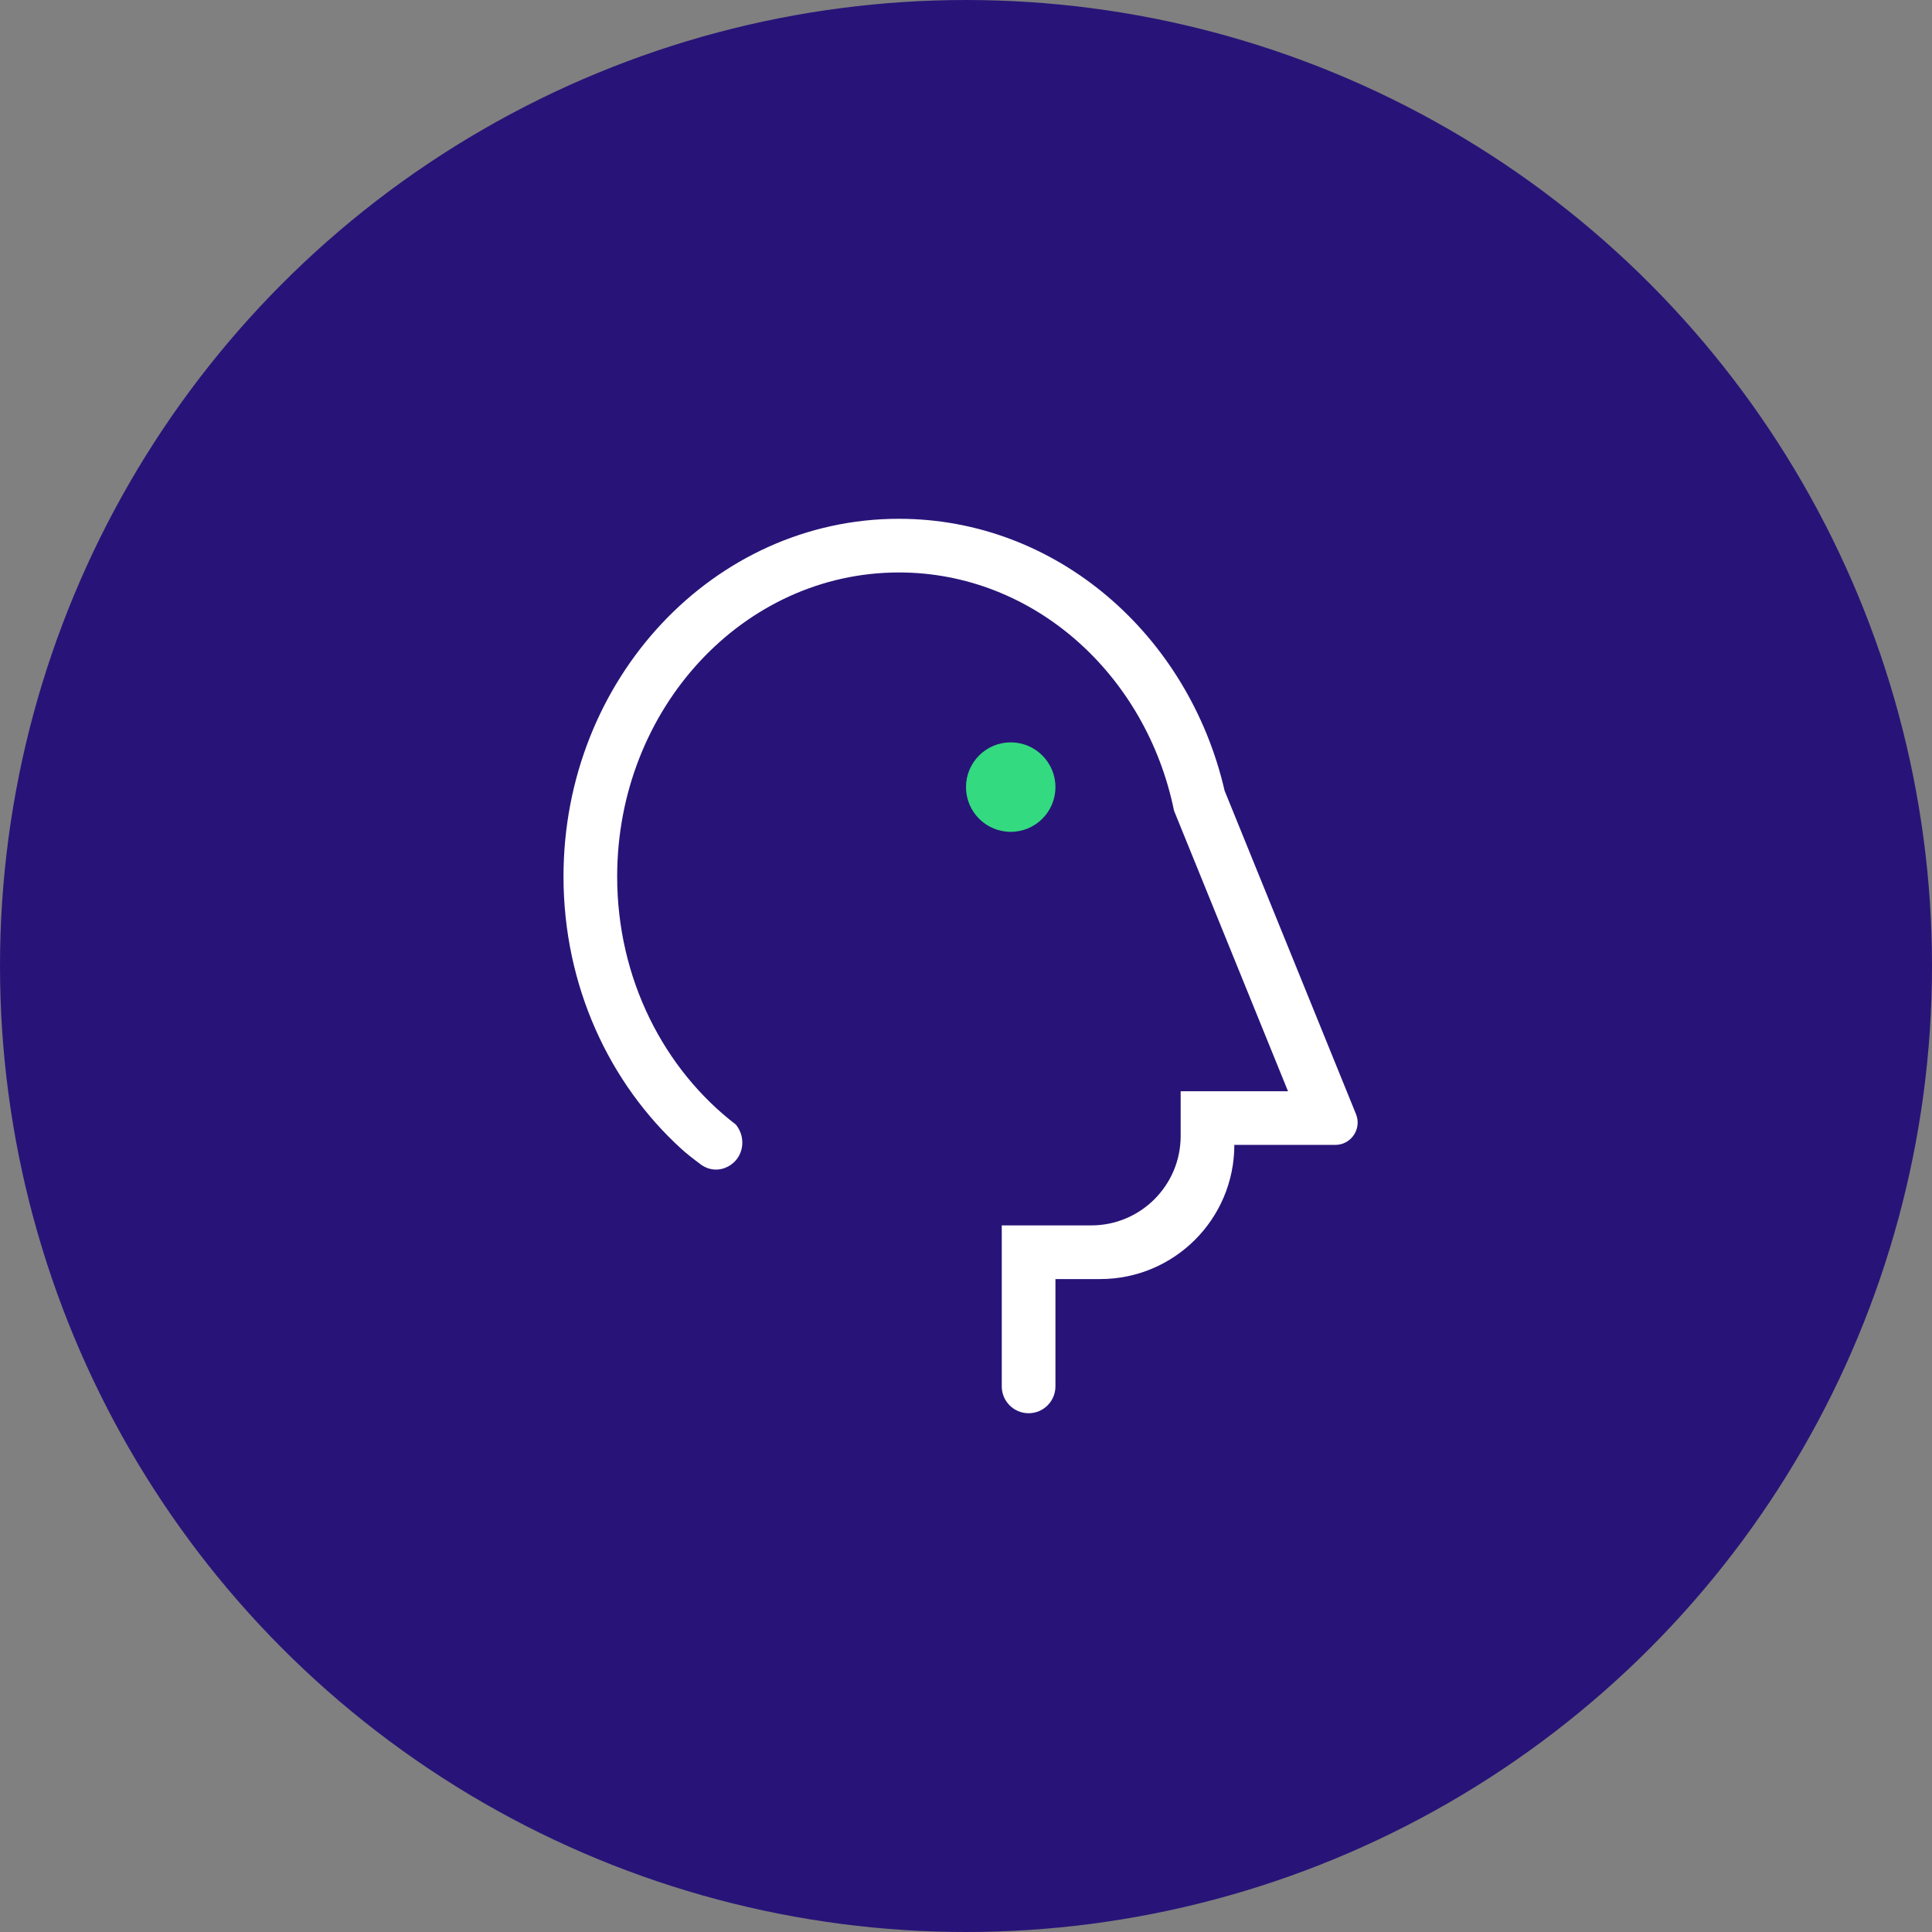
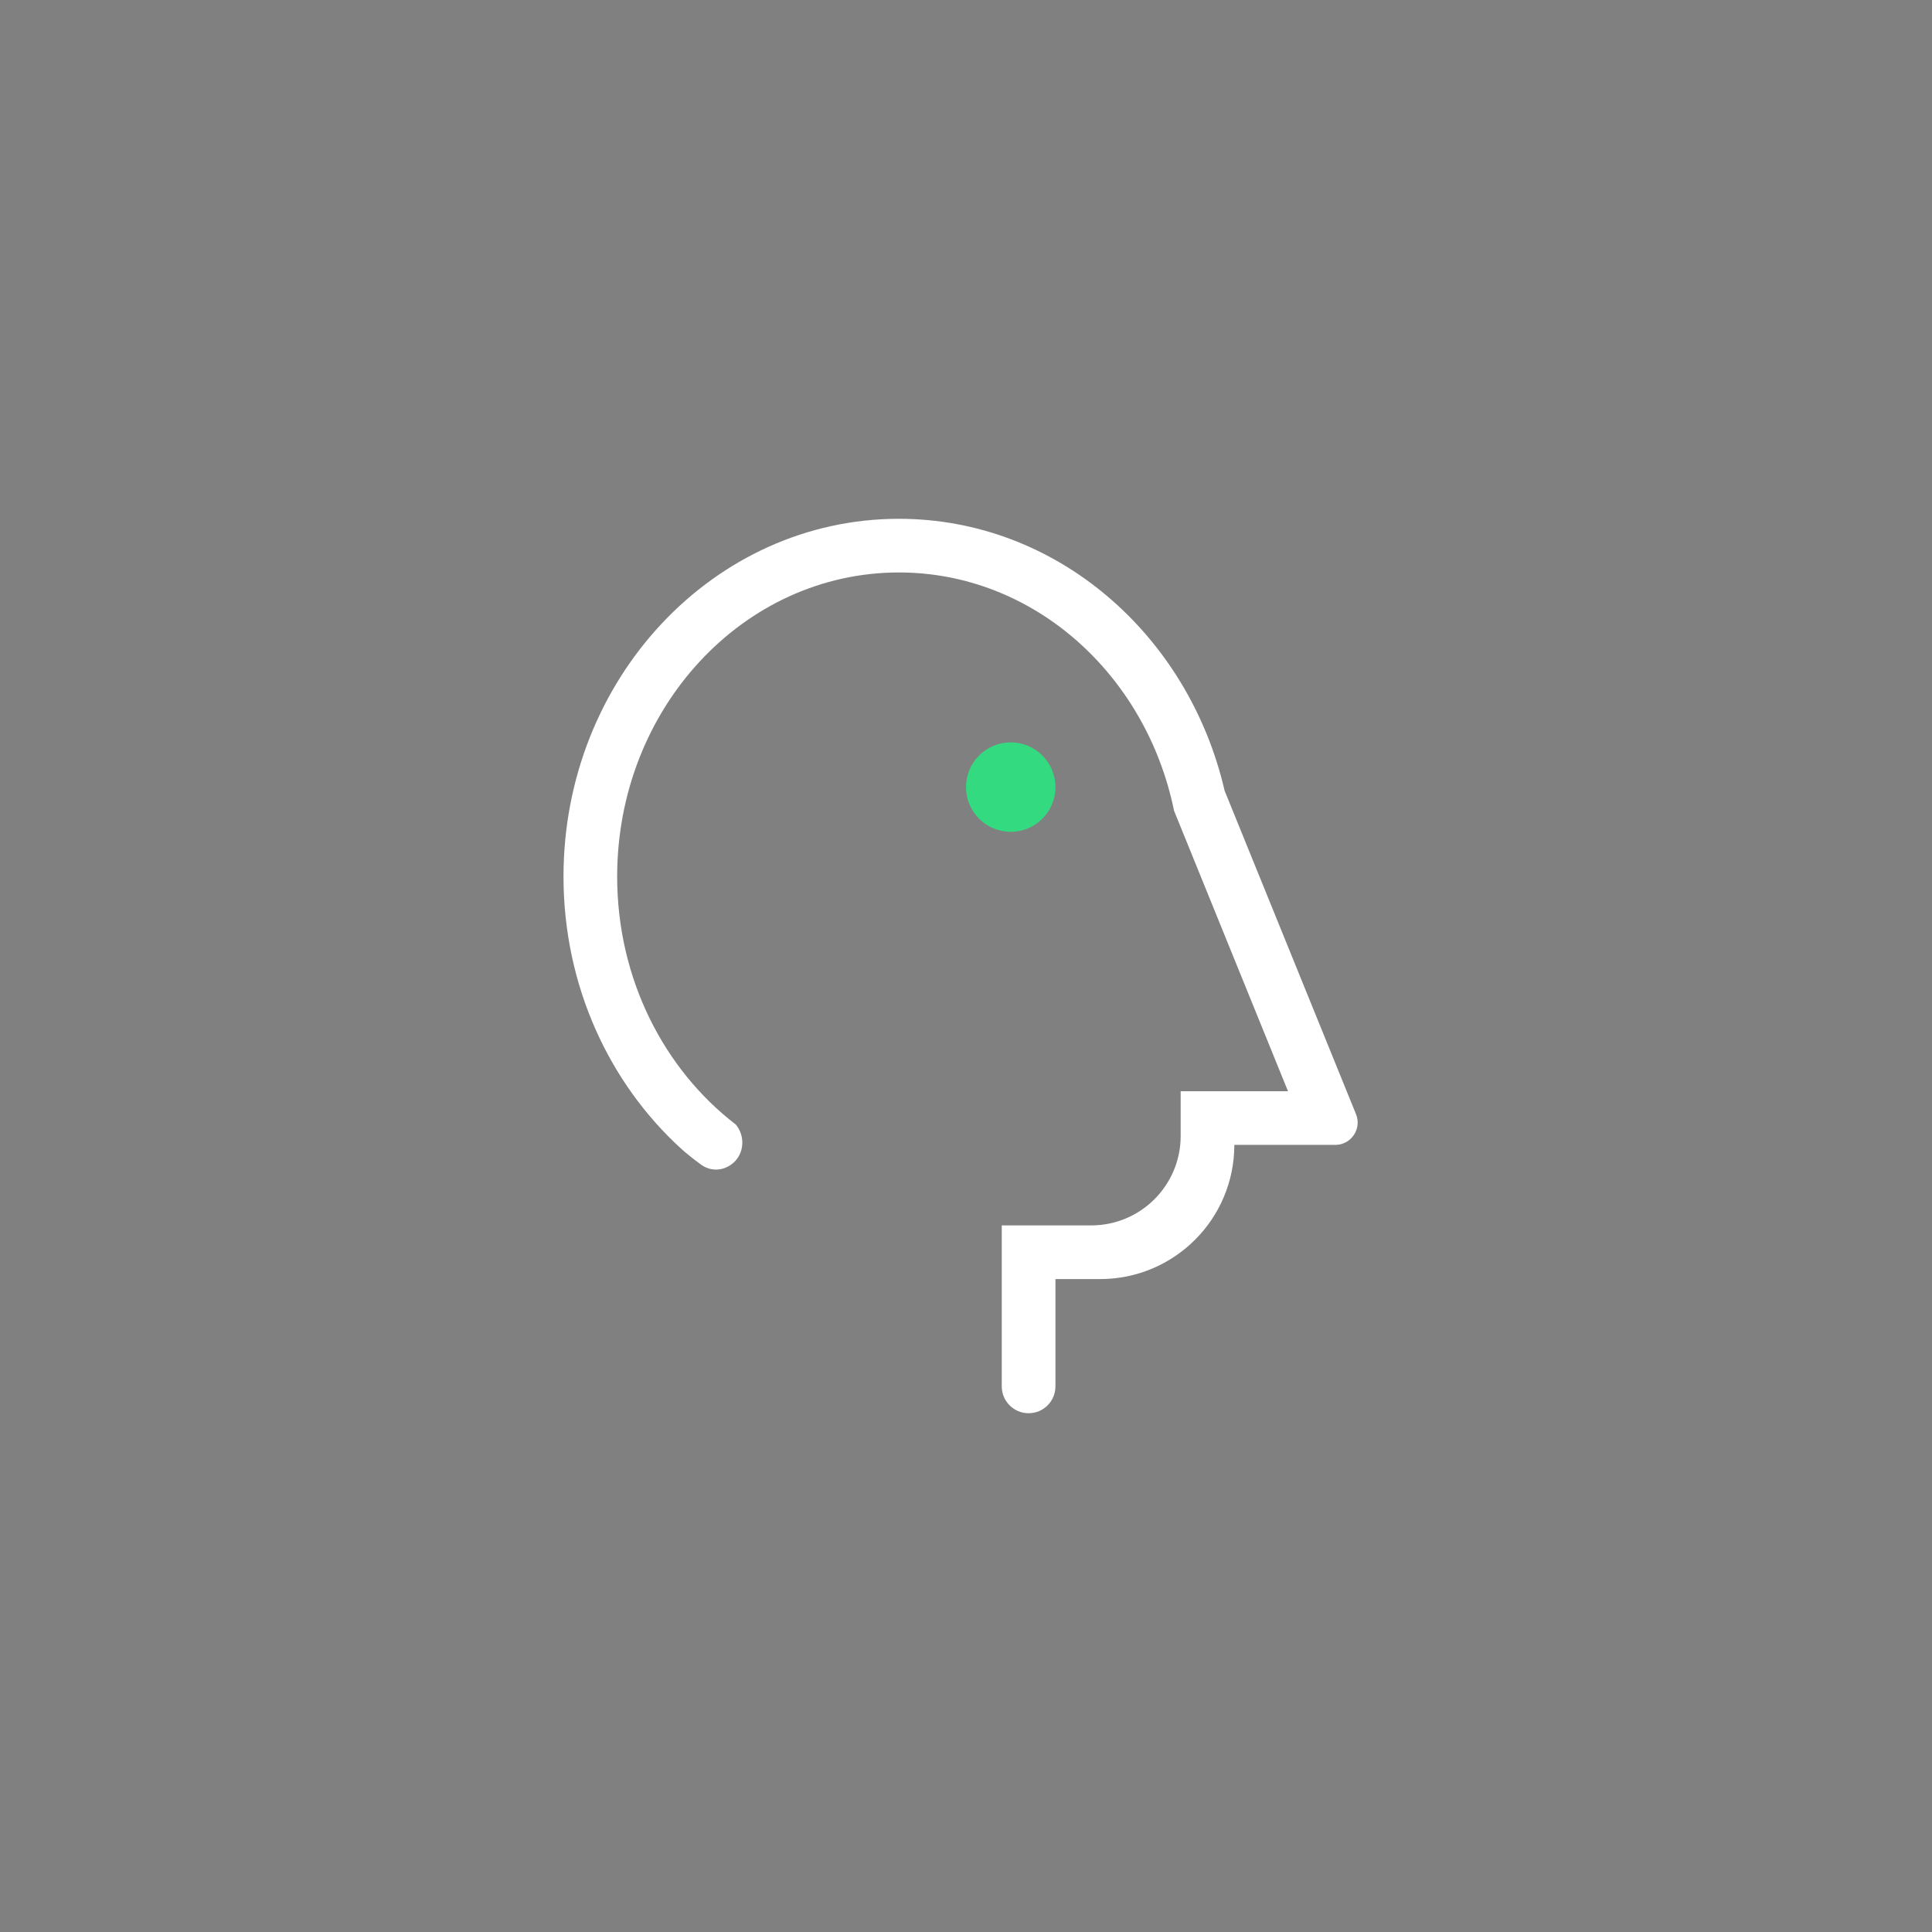
<svg xmlns="http://www.w3.org/2000/svg" width="72" height="72" viewBox="0 0 72 72" fill="none">
  <rect x="0" y="0" width="72" height="72" fill="#808080" stroke="none" />
-   <circle cx="36" cy="36" r="36" fill="#281478" />
  <path fill-rule="evenodd" clip-rule="evenodd" d="M33.5 19.334C39.37 19.334 44.294 23.649 45.638 29.468L50.534 41.52C50.757 42.068 50.353 42.667 49.762 42.667H46C46 45.428 43.761 47.667 41 47.667H39.333V51.667C39.333 52.219 38.886 52.667 38.333 52.667C37.781 52.667 37.333 52.219 37.333 51.667V47.667V45.667H40.667C42.508 45.667 44 44.175 44 42.334V40.667H48L43.753 30.213C42.715 25.134 38.519 21.334 33.5 21.334C27.701 21.334 23 26.408 23 32.667C23 36.481 24.746 39.856 27.423 41.91C27.576 42.098 27.664 42.333 27.664 42.579C27.664 43.392 26.767 43.878 26.114 43.394C25.841 43.192 25.584 42.99 25.394 42.817C22.705 40.371 21 36.731 21 32.667C21 25.303 26.596 19.334 33.5 19.334Z" fill="white" />
  <path fill-rule="evenodd" clip-rule="evenodd" d="M37.667 31C38.587 31 39.333 30.254 39.333 29.333C39.333 28.413 38.587 27.666 37.667 27.666C36.746 27.666 36 28.413 36 29.333C36 30.254 36.746 31 37.667 31Z" fill="#33DA80" />
</svg>